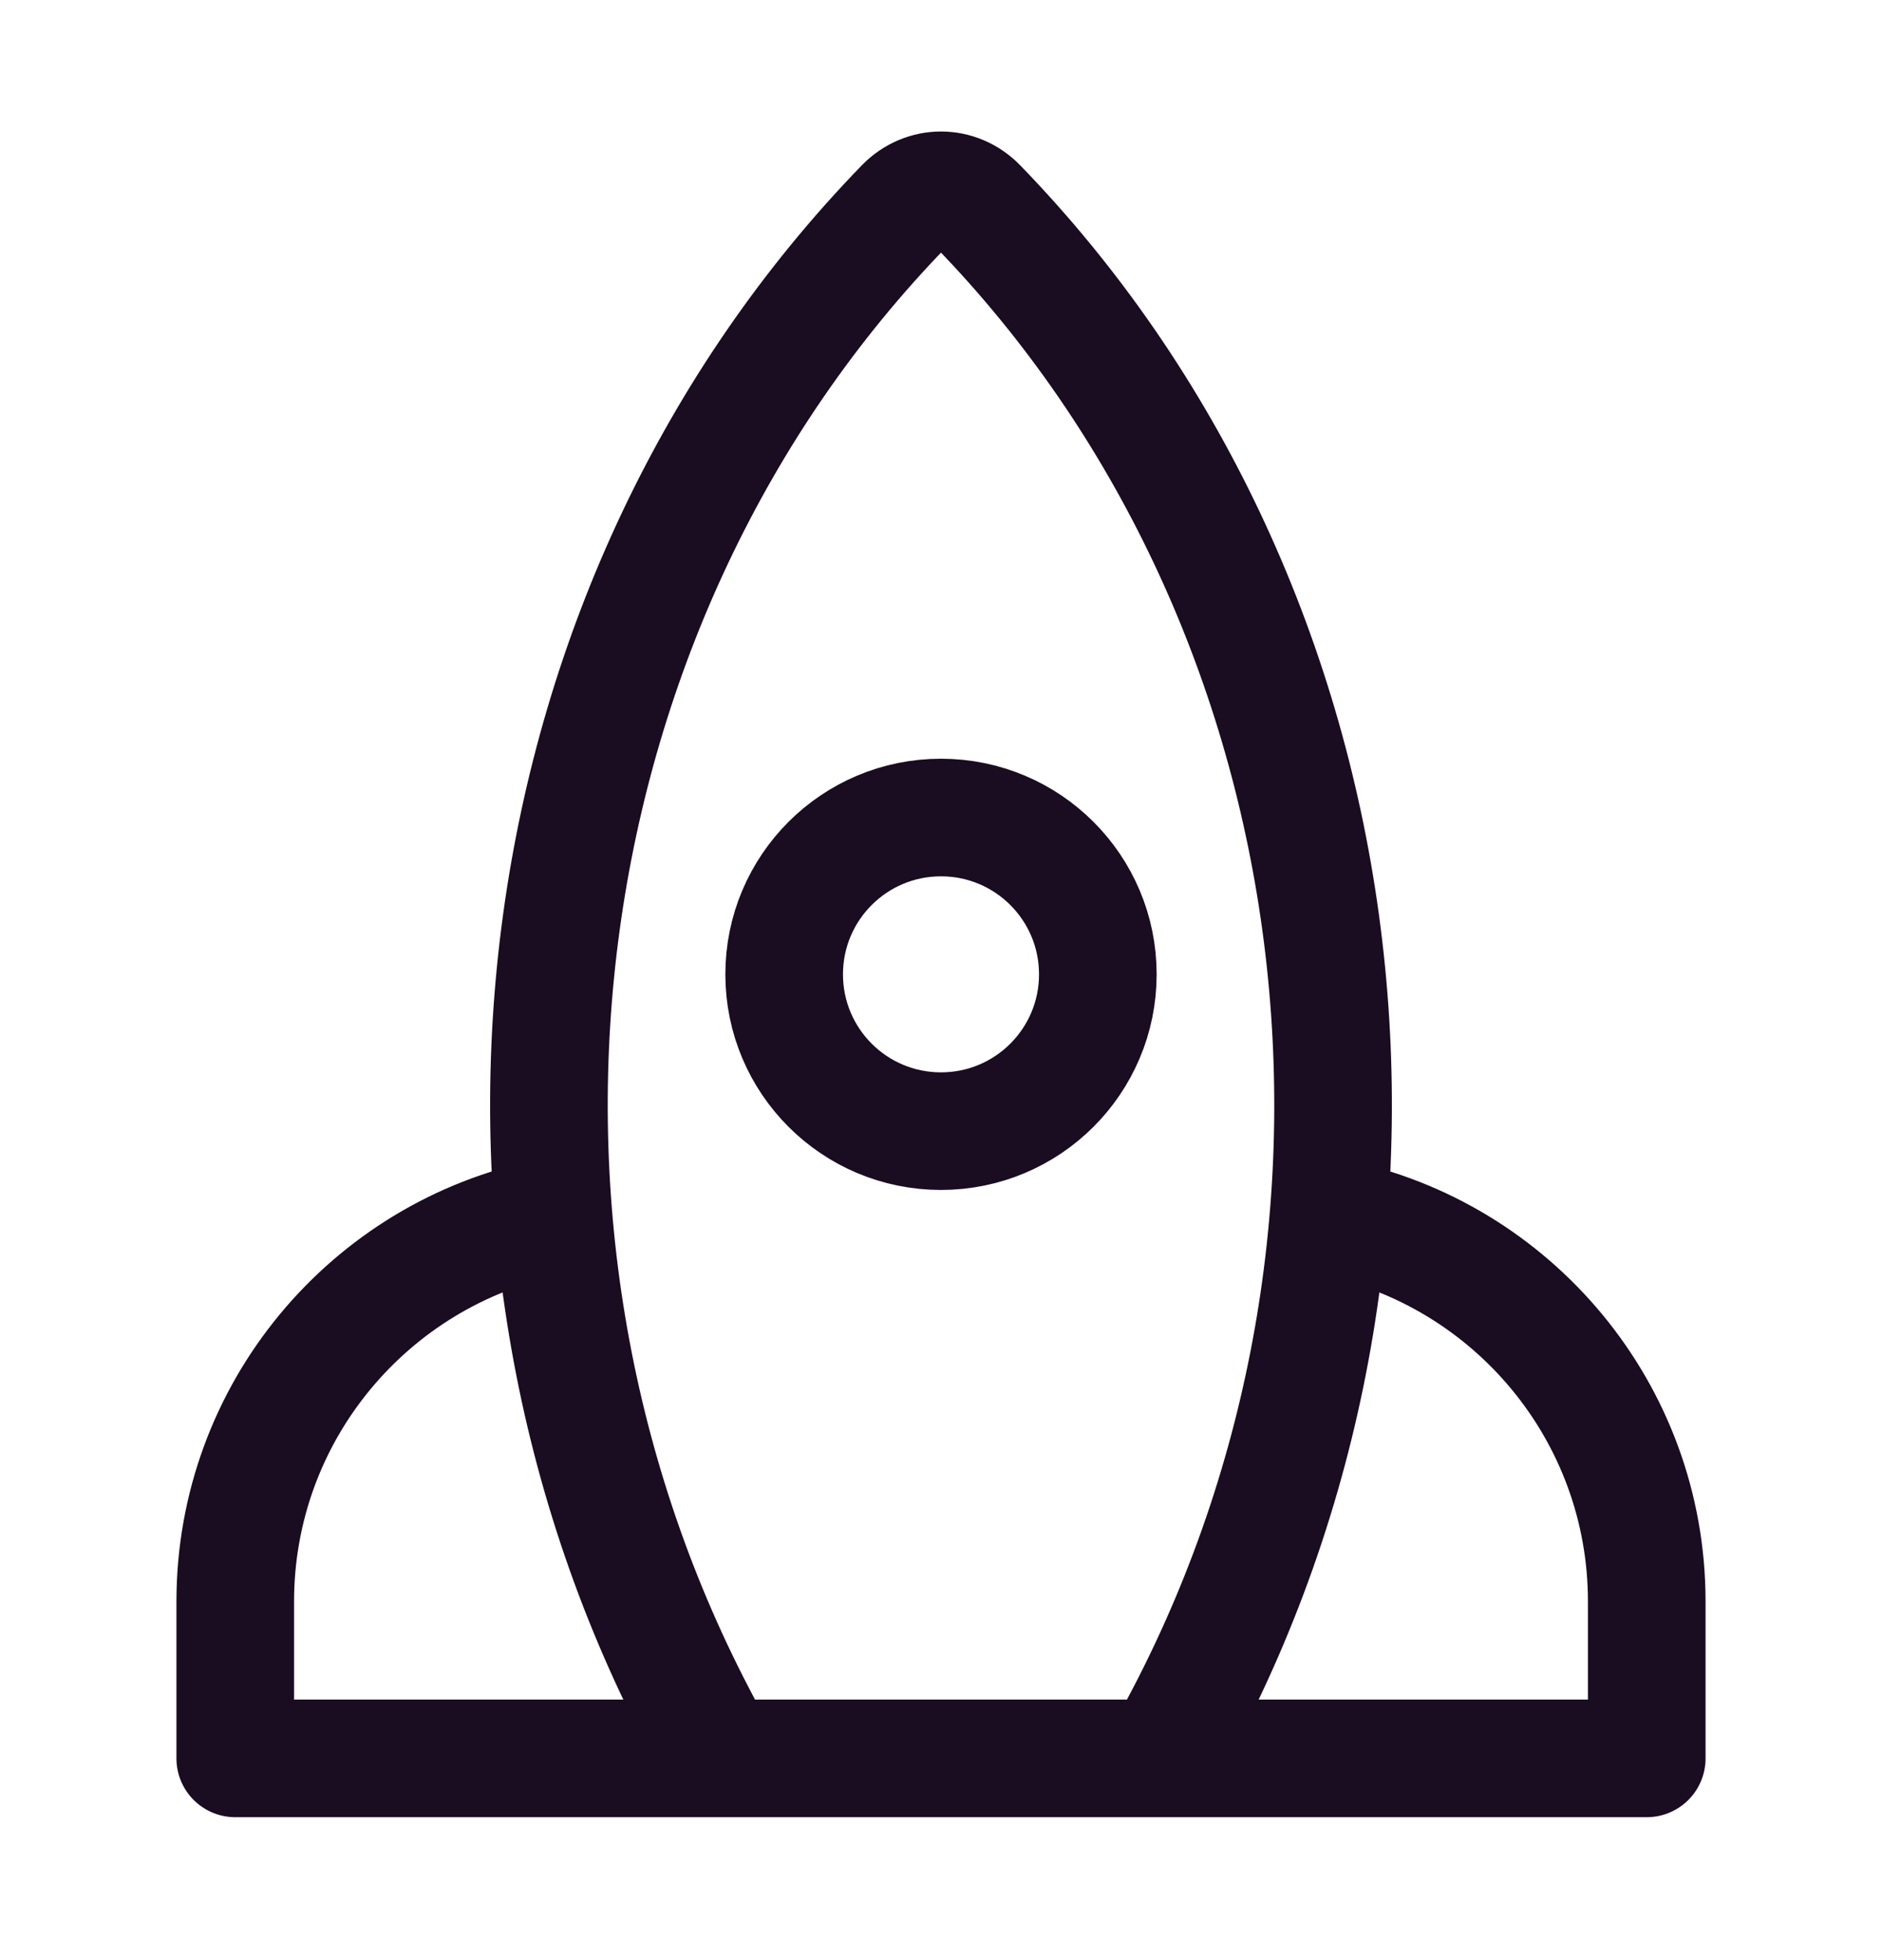
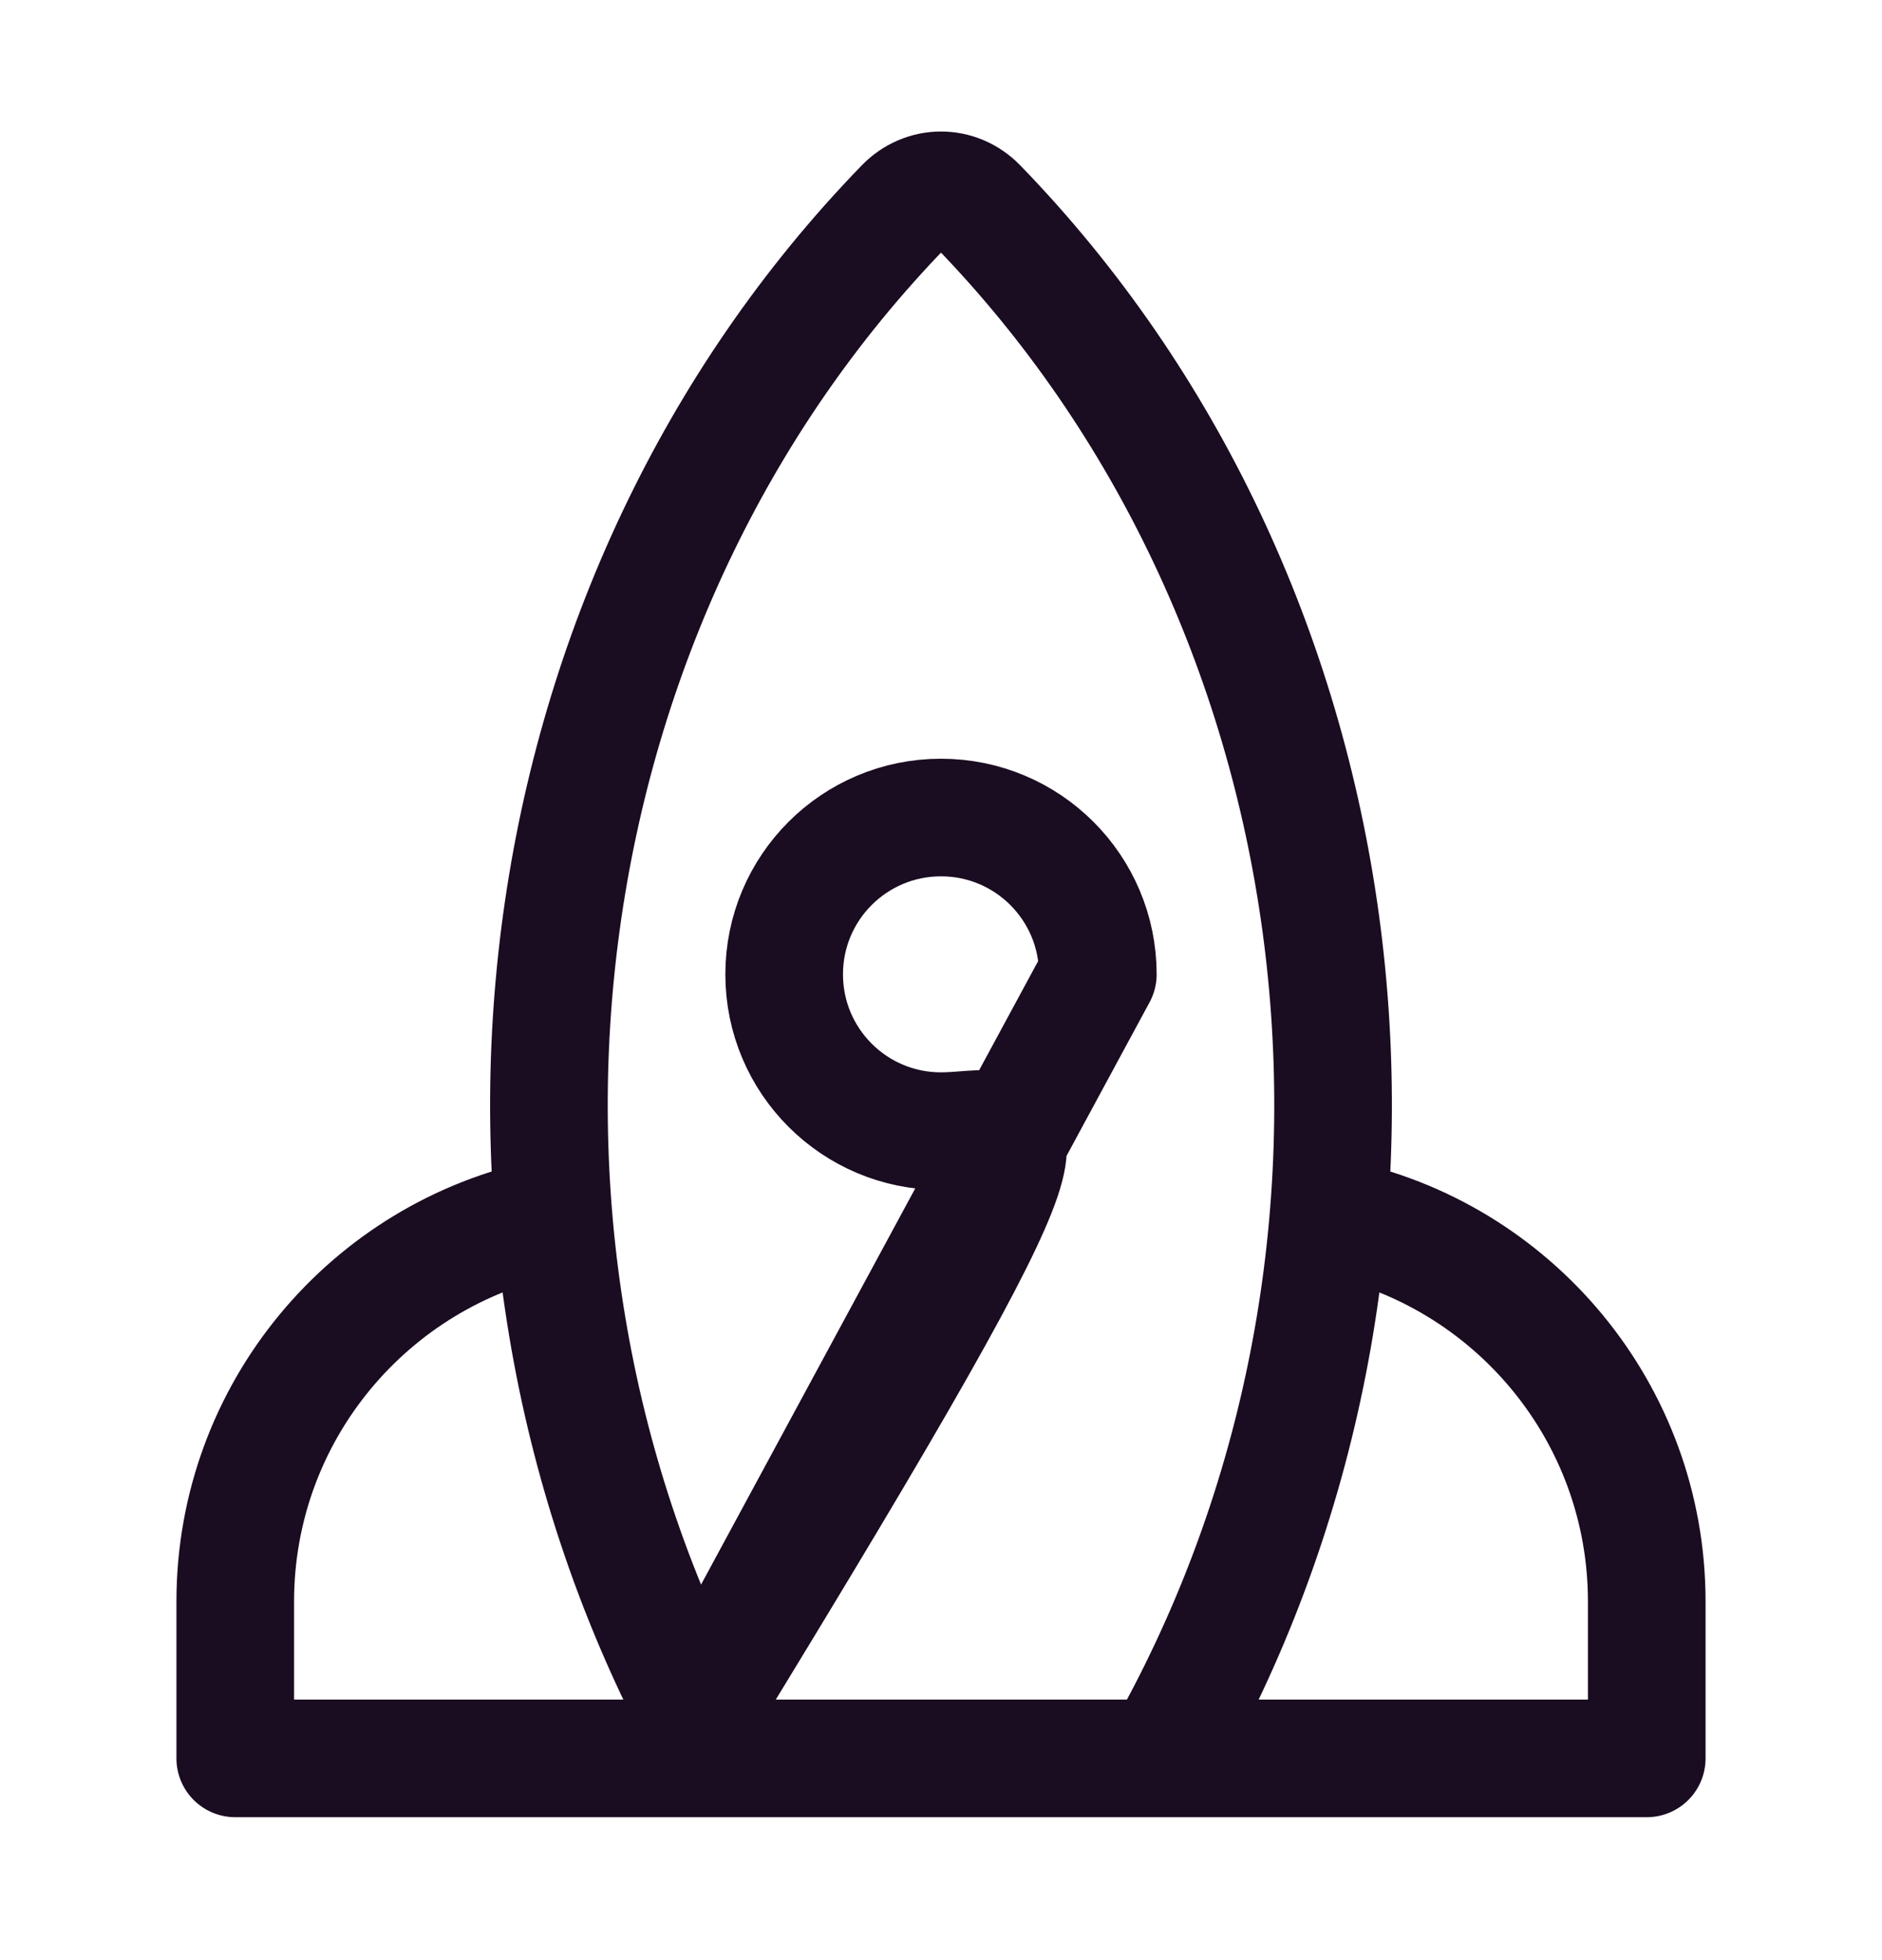
<svg xmlns="http://www.w3.org/2000/svg" width="24" height="25" viewBox="0 0 24 25" fill="none">
-   <path d="M10 22.427H3V20.427C3 18.008 4.718 15.99 7 15.527M14 22.427H21V20.427C21 18.008 19.282 15.99 17 15.527M8.889 21.882L8.972 22.041C9.097 22.28 9.329 22.427 9.58 22.427H14.42C14.671 22.427 14.903 22.28 15.027 22.041L15.111 21.882C18.401 15.569 17.313 7.622 12.473 2.632C12.208 2.359 11.792 2.359 11.527 2.632C6.687 7.622 5.599 15.569 8.889 21.882ZM14 12.427C14 13.532 13.105 14.427 12 14.427C10.895 14.427 10 13.532 10 12.427C10 11.322 10.895 10.427 12 10.427C13.105 10.427 14 11.322 14 12.427Z" stroke="#1A0C21" stroke-width="1.5" stroke-linecap="round" stroke-linejoin="round" />
+   <path d="M10 22.427H3V20.427C3 18.008 4.718 15.99 7 15.527M14 22.427H21V20.427C21 18.008 19.282 15.99 17 15.527M8.889 21.882L8.972 22.041C9.097 22.28 9.329 22.427 9.58 22.427H14.42C14.671 22.427 14.903 22.28 15.027 22.041L15.111 21.882C18.401 15.569 17.313 7.622 12.473 2.632C12.208 2.359 11.792 2.359 11.527 2.632C6.687 7.622 5.599 15.569 8.889 21.882ZC14 13.532 13.105 14.427 12 14.427C10.895 14.427 10 13.532 10 12.427C10 11.322 10.895 10.427 12 10.427C13.105 10.427 14 11.322 14 12.427Z" stroke="#1A0C21" stroke-width="1.5" stroke-linecap="round" stroke-linejoin="round" />
</svg>